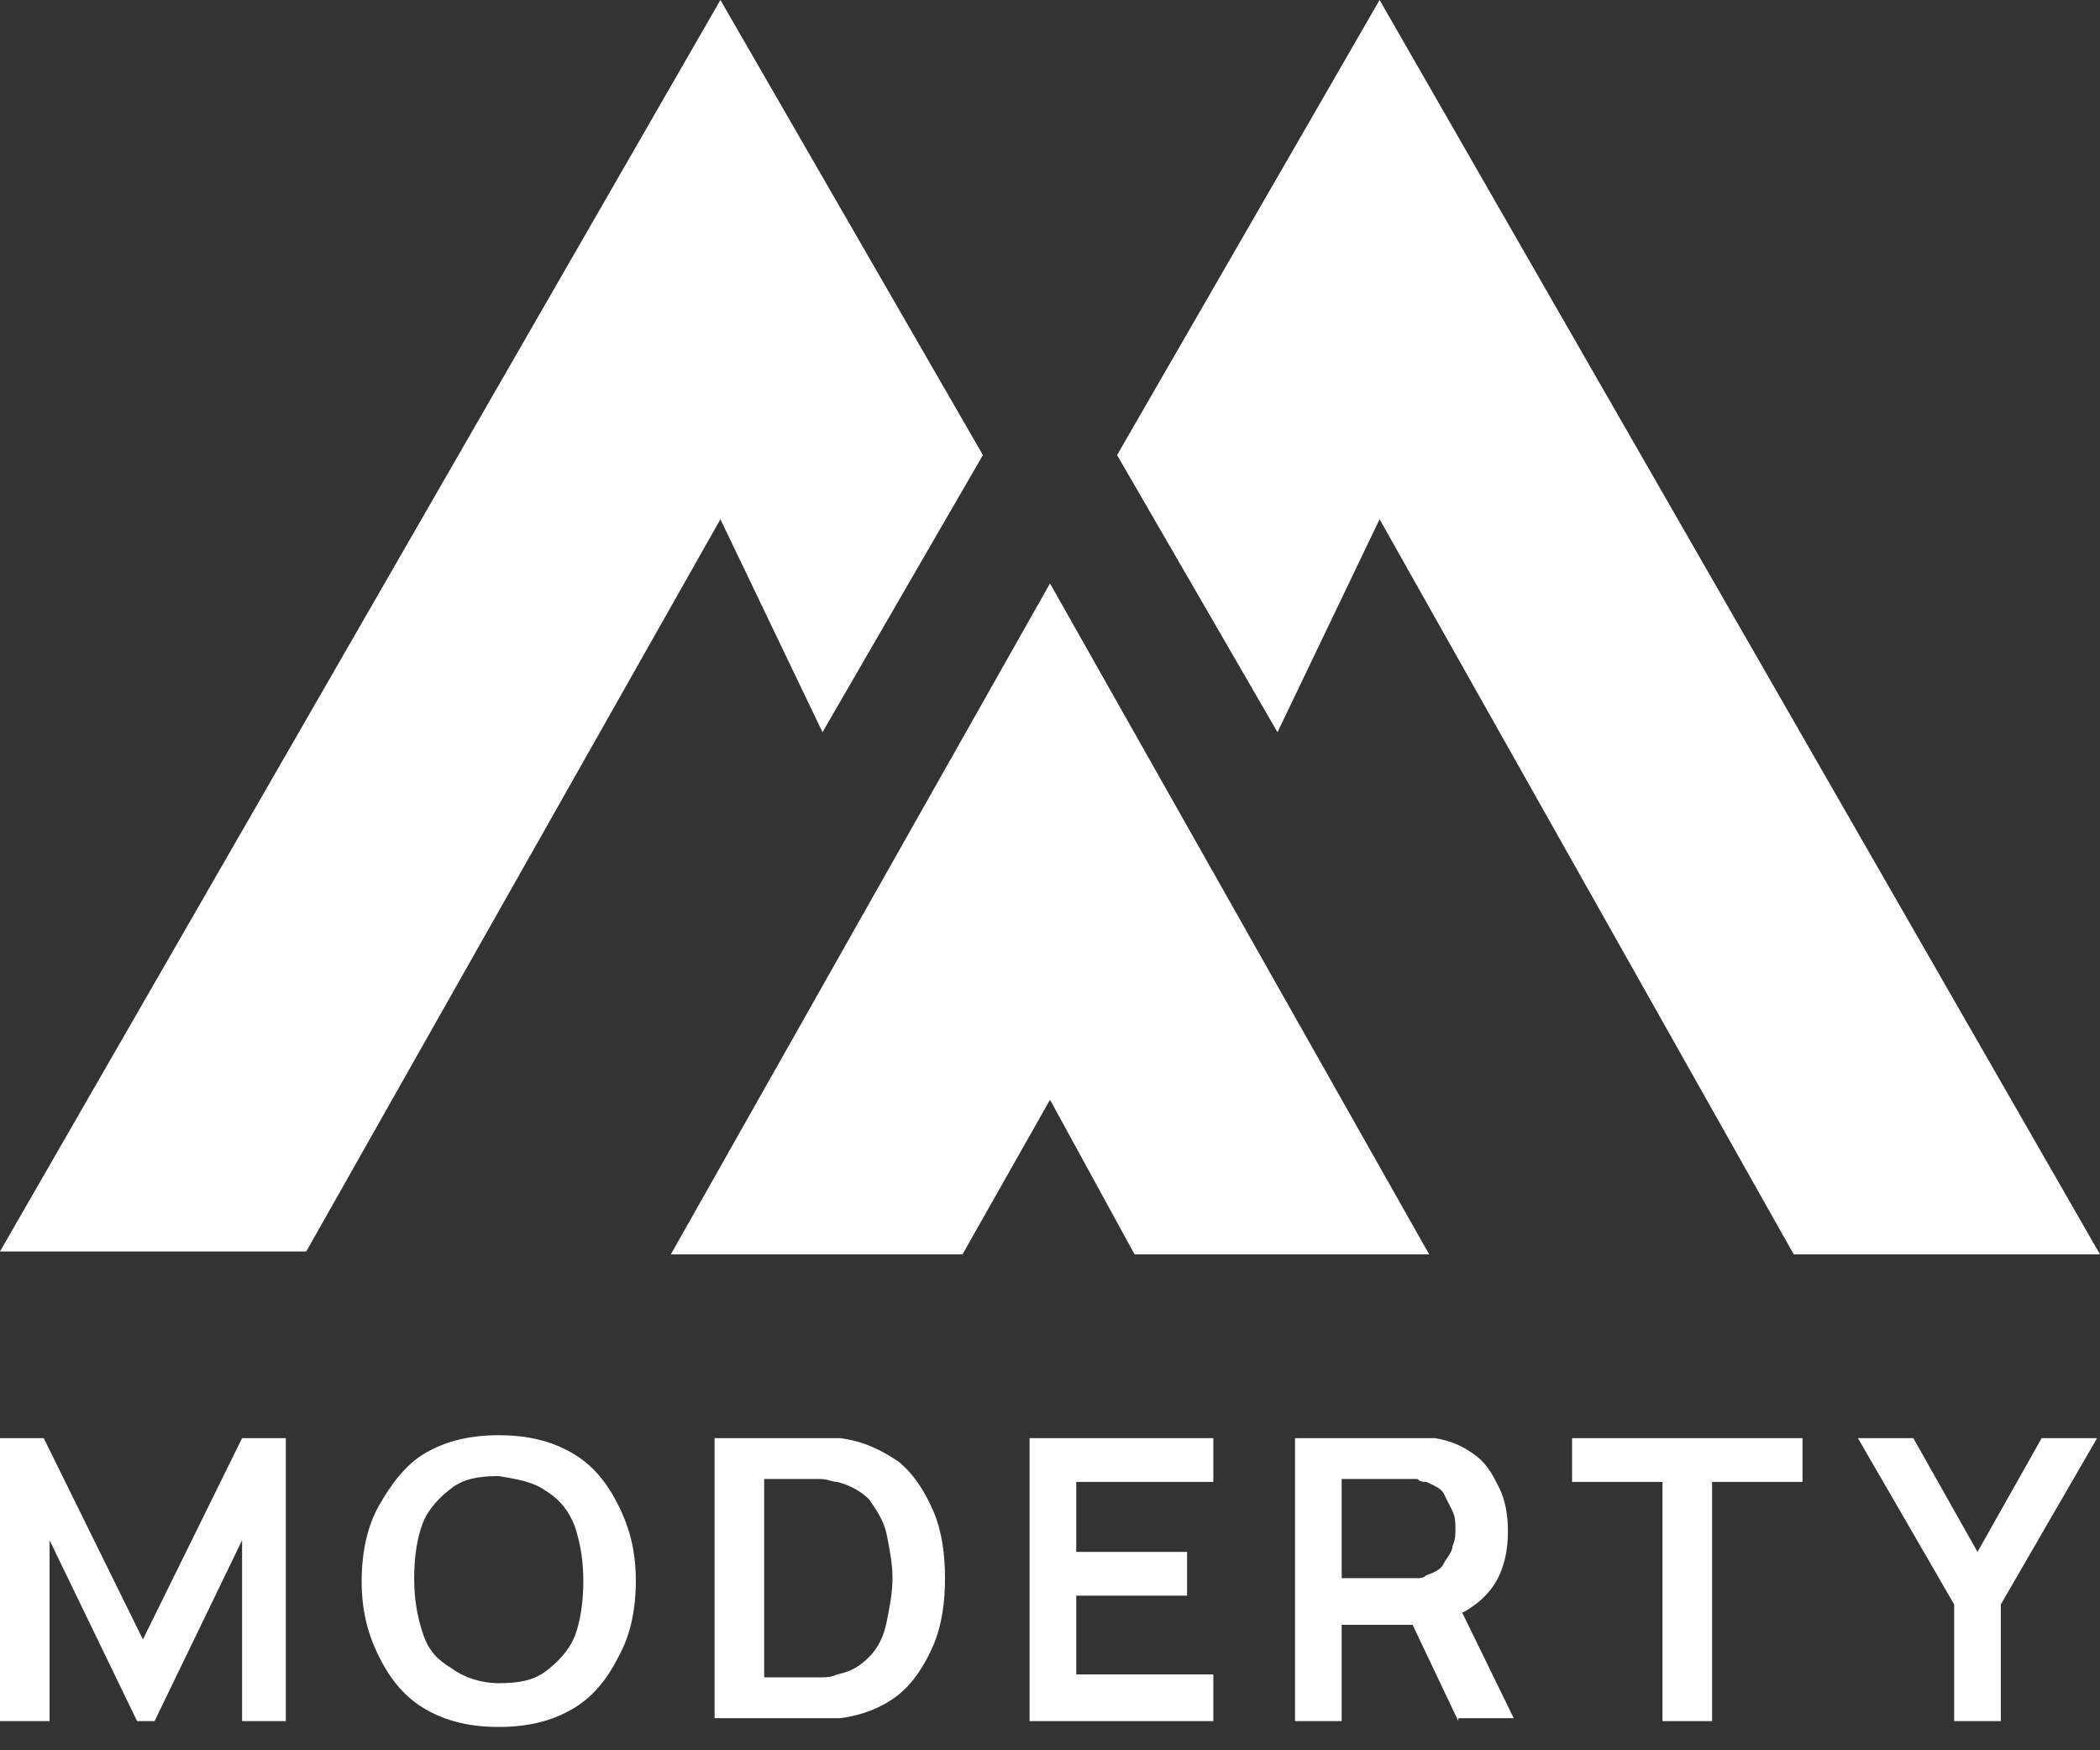
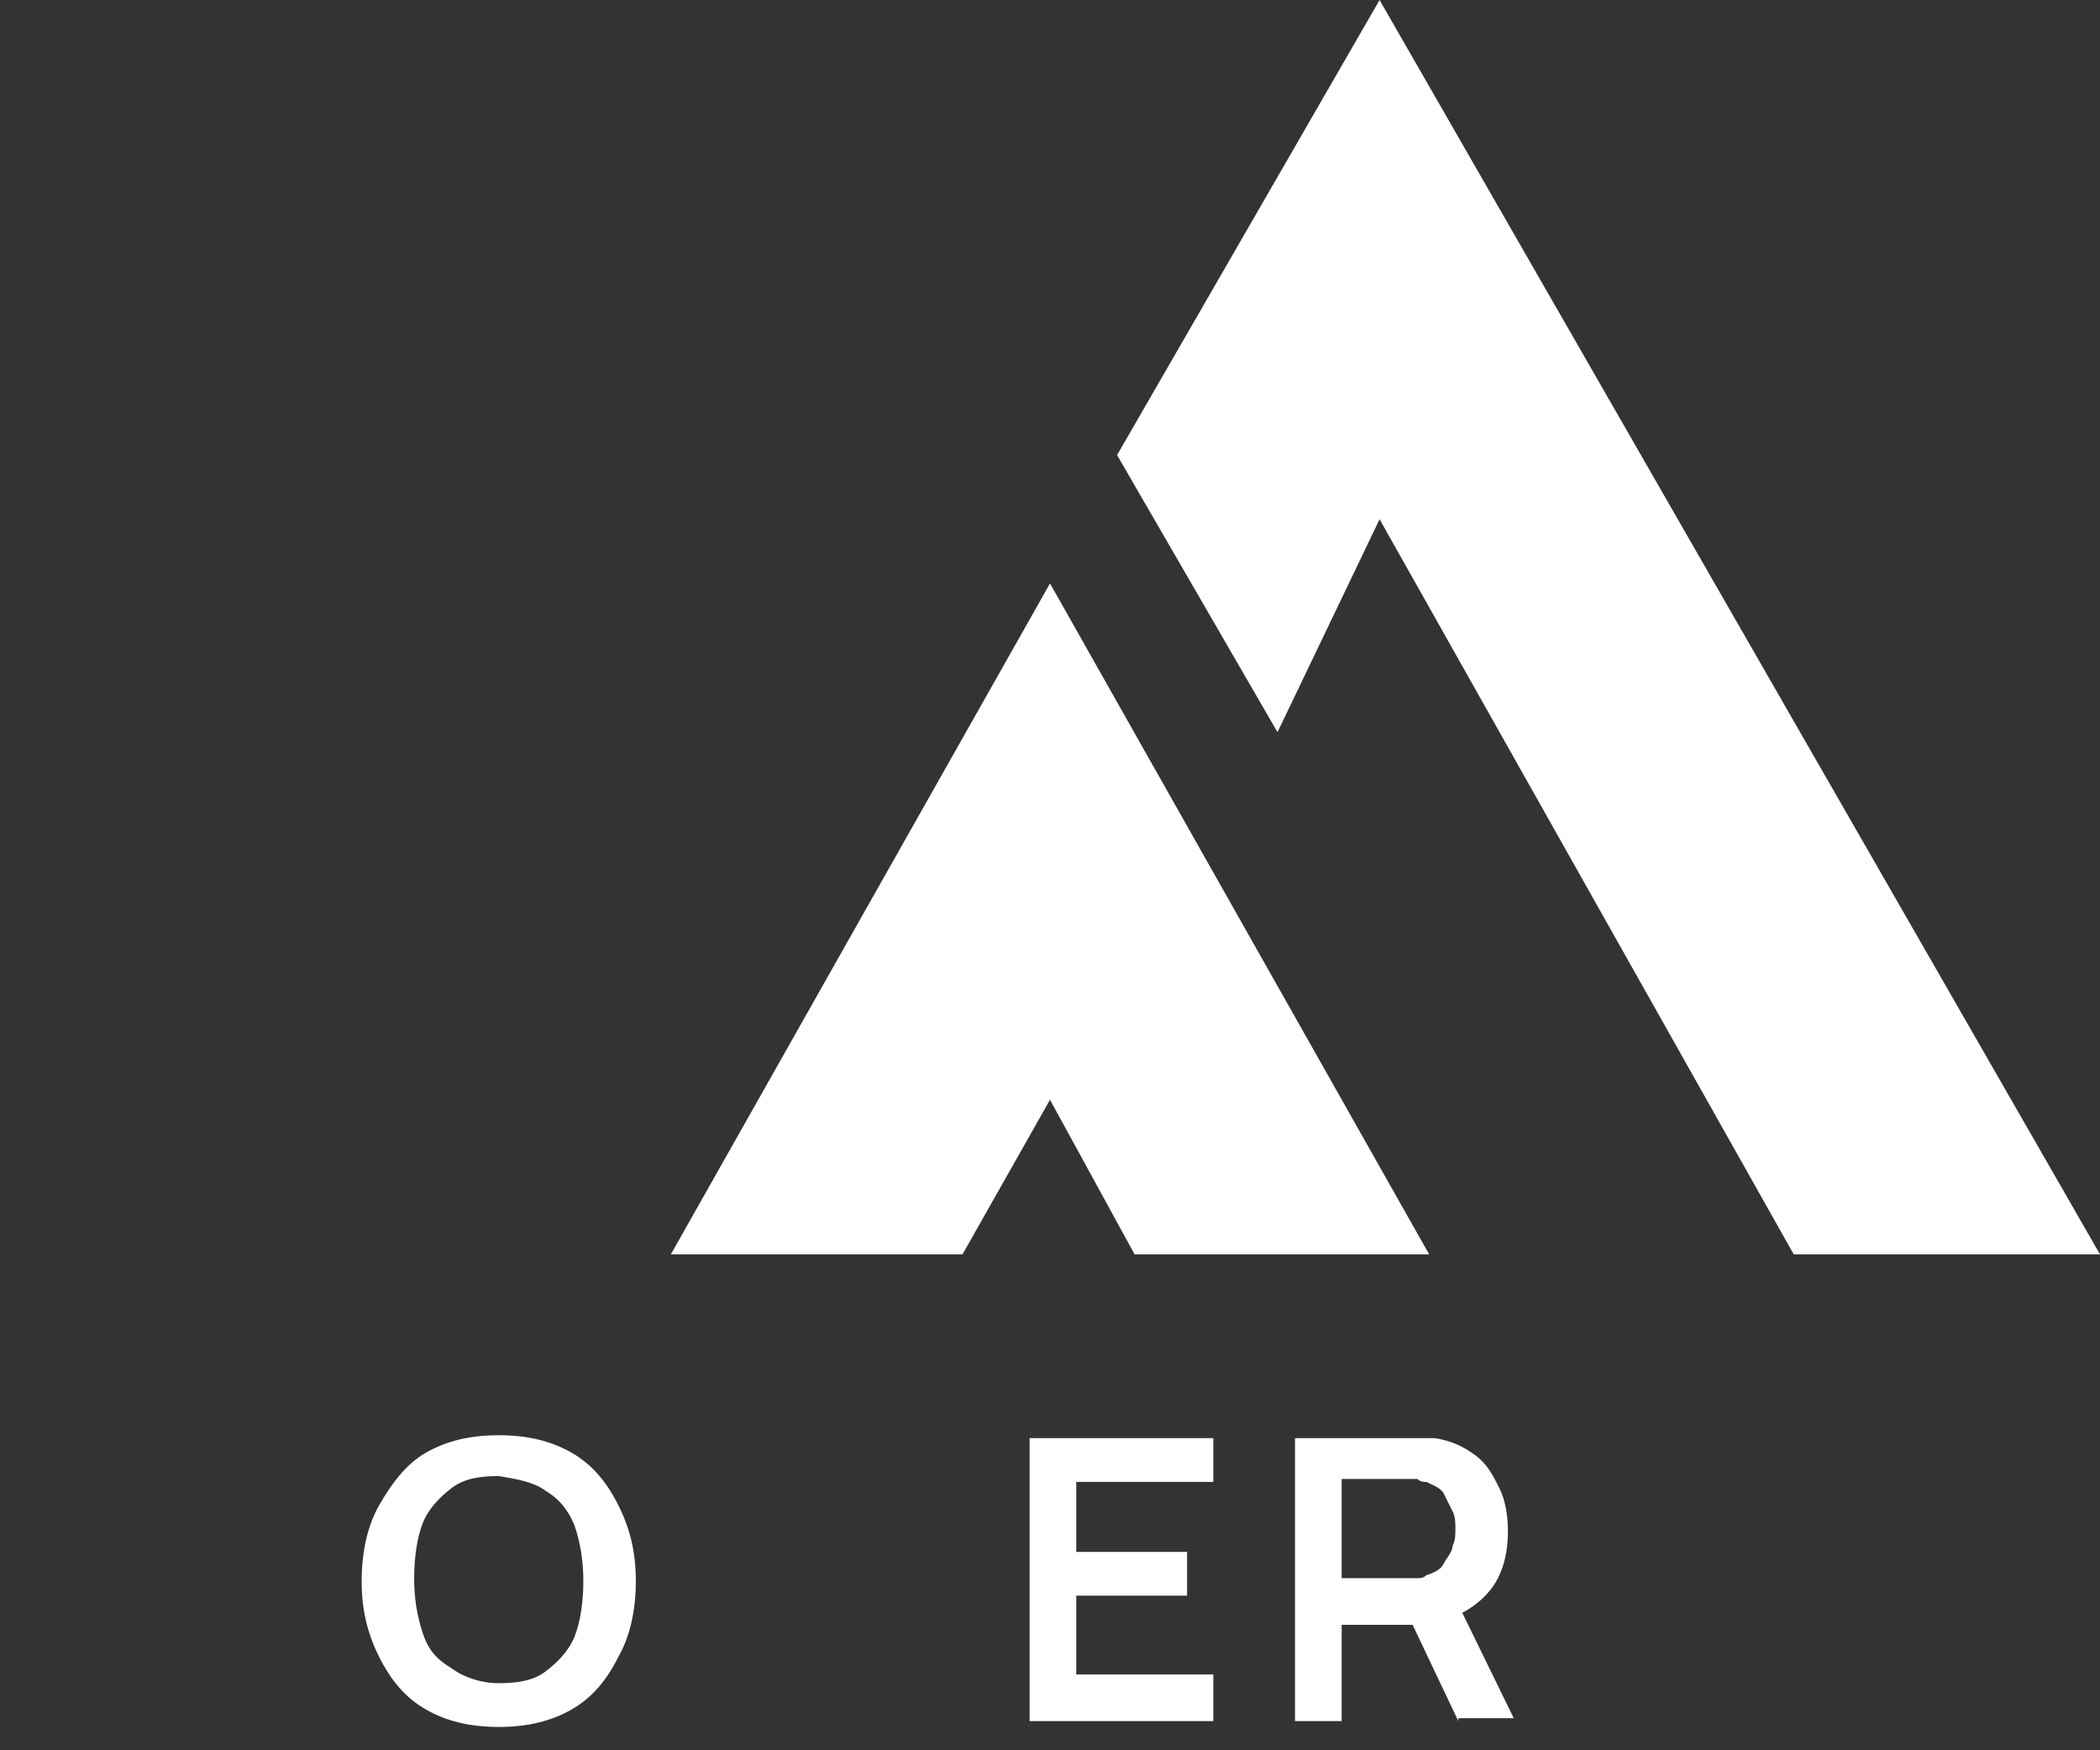
<svg xmlns="http://www.w3.org/2000/svg" width="72" height="60" viewBox="0 0 72 60" fill="none">
  <rect x="0" y="0" width="72" height="60" fill="#333333" stroke="none" />
  <path d="M47.3 0L38.3 15.6L43.8 25.1L47.3 17.8L61.5 43H72L47.3 0Z" fill="white" />
-   <path d="M24.7 17.8L28.2 25.1L33.7 15.6L24.7 0L0 42.9H10.5L24.7 17.8Z" fill="white" />
  <path d="M36 37.7L38.9 43H49L36 20L23 43H33L36 37.7Z" fill="white" />
-   <path d="M0 59V49.3H1.5L4.9 56.2L8.3 49.3H9.8V59H8.3V52.8L5.3 59H4.7L1.7 52.8V59H0Z" fill="white" />
  <path d="M17.1 59.2C16.1 59.2 15.3 59 14.6 58.6C13.9 58.2 13.4 57.6 13 56.8C12.6 56 12.4 55.2 12.4 54.2C12.4 53.2 12.6 52.3 13 51.6C13.4 50.9 13.9 50.2 14.6 49.8C15.3 49.4 16.1 49.2 17.1 49.2C18.1 49.2 18.9 49.4 19.6 49.8C20.3 50.2 20.8 50.8 21.2 51.6C21.6 52.4 21.8 53.2 21.8 54.2C21.8 55.2 21.6 56.1 21.2 56.8C20.8 57.6 20.3 58.2 19.6 58.6C18.9 59 18.1 59.2 17.1 59.2ZM17.1 57.7C17.8 57.7 18.3 57.6 18.7 57.3C19.1 57 19.5 56.6 19.7 56.1C19.9 55.6 20 54.9 20 54.2C20 53.5 19.9 52.9 19.7 52.3C19.5 51.8 19.2 51.4 18.7 51.1C18.3 50.8 17.7 50.7 17.1 50.6C16.4 50.6 15.9 50.7 15.5 51C15.1 51.3 14.7 51.7 14.5 52.2C14.3 52.7 14.2 53.4 14.2 54.1C14.2 54.8 14.3 55.4 14.5 56C14.7 56.6 15 56.9 15.5 57.2C15.9 57.5 16.5 57.7 17.1 57.7Z" fill="white" />
-   <path d="M24.5 59V49.3H27.6C27.7 49.3 27.8 49.3 28.1 49.3C28.4 49.3 28.6 49.3 28.8 49.3C29.6 49.4 30.2 49.7 30.8 50.1C31.3 50.5 31.7 51.1 32 51.8C32.3 52.5 32.4 53.3 32.4 54.1C32.4 54.9 32.3 55.7 32 56.4C31.7 57.1 31.3 57.7 30.8 58.1C30.3 58.5 29.6 58.8 28.8 58.9C28.6 58.9 28.3 58.9 28.1 58.9C27.9 58.9 27.7 58.9 27.6 58.9H24.5V59ZM26.2 57.5H27.6C27.7 57.5 27.9 57.5 28.1 57.5C28.3 57.5 28.5 57.5 28.7 57.4C29.2 57.3 29.5 57.1 29.8 56.8C30.1 56.5 30.3 56.1 30.4 55.6C30.5 55.1 30.6 54.6 30.6 54.1C30.6 53.6 30.5 53.1 30.4 52.6C30.3 52.1 30 51.7 29.8 51.4C29.5 51.1 29.1 50.9 28.7 50.8C28.5 50.8 28.4 50.7 28.1 50.7C27.9 50.7 27.7 50.7 27.6 50.7H26.2V57.5Z" fill="white" />
  <path d="M35.3 59V49.3H41.6V50.8H36.9V53.2H40.7V54.7H36.9V57.4H41.6V59H35.3Z" fill="white" />
-   <path d="M44.4 59V49.3H48.4C48.5 49.3 48.6 49.3 48.8 49.3C49 49.3 49.1 49.3 49.2 49.3C49.8 49.4 50.2 49.6 50.6 49.9C51 50.2 51.2 50.6 51.4 51C51.6 51.4 51.7 51.9 51.7 52.5C51.7 53.3 51.5 54 51.1 54.5C50.7 55 50.1 55.4 49.3 55.6L48.6 55.7H46V59H44.4ZM46 54.1H48.3C48.4 54.1 48.5 54.1 48.6 54.1C48.7 54.1 48.8 54.1 48.9 54C49.2 53.9 49.4 53.8 49.5 53.6C49.6 53.4 49.8 53.2 49.8 53C49.9 52.8 49.9 52.6 49.9 52.4C49.9 52.2 49.9 52 49.8 51.8C49.7 51.6 49.6 51.4 49.5 51.2C49.4 51 49.1 50.9 48.9 50.8C48.8 50.8 48.7 50.8 48.6 50.7C48.5 50.7 48.4 50.7 48.3 50.7H46V54.1ZM50 59L48.1 55L49.8 54.6L51.9 58.9H50V59Z" fill="white" />
-   <path d="M57 59V50.8H53.9V49.3H61.8V50.8H58.7V59H57Z" fill="white" />
-   <path d="M67 59V55L63.7 49.3H65.6L67.8 53.2L70 49.3H71.9L68.6 55V59H67Z" fill="white" />
+   <path d="M44.4 59V49.3H48.4C48.5 49.3 48.6 49.3 48.8 49.3C49 49.3 49.1 49.3 49.2 49.3C49.8 49.4 50.2 49.6 50.6 49.9C51 50.2 51.2 50.6 51.4 51C51.6 51.4 51.7 51.9 51.7 52.5C51.7 53.3 51.5 54 51.1 54.5C50.7 55 50.1 55.4 49.3 55.6L48.6 55.7H46V59H44.4ZM46 54.1H48.3C48.4 54.1 48.5 54.1 48.6 54.1C48.7 54.1 48.8 54.1 48.9 54C49.2 53.9 49.4 53.8 49.5 53.6C49.6 53.4 49.8 53.2 49.8 53C49.9 52.8 49.9 52.6 49.9 52.4C49.9 52.2 49.9 52 49.8 51.8C49.7 51.6 49.6 51.4 49.5 51.2C49.4 51 49.1 50.9 48.9 50.8C48.8 50.8 48.7 50.8 48.6 50.7H46V54.1ZM50 59L48.1 55L49.8 54.6L51.9 58.9H50V59Z" fill="white" />
</svg>